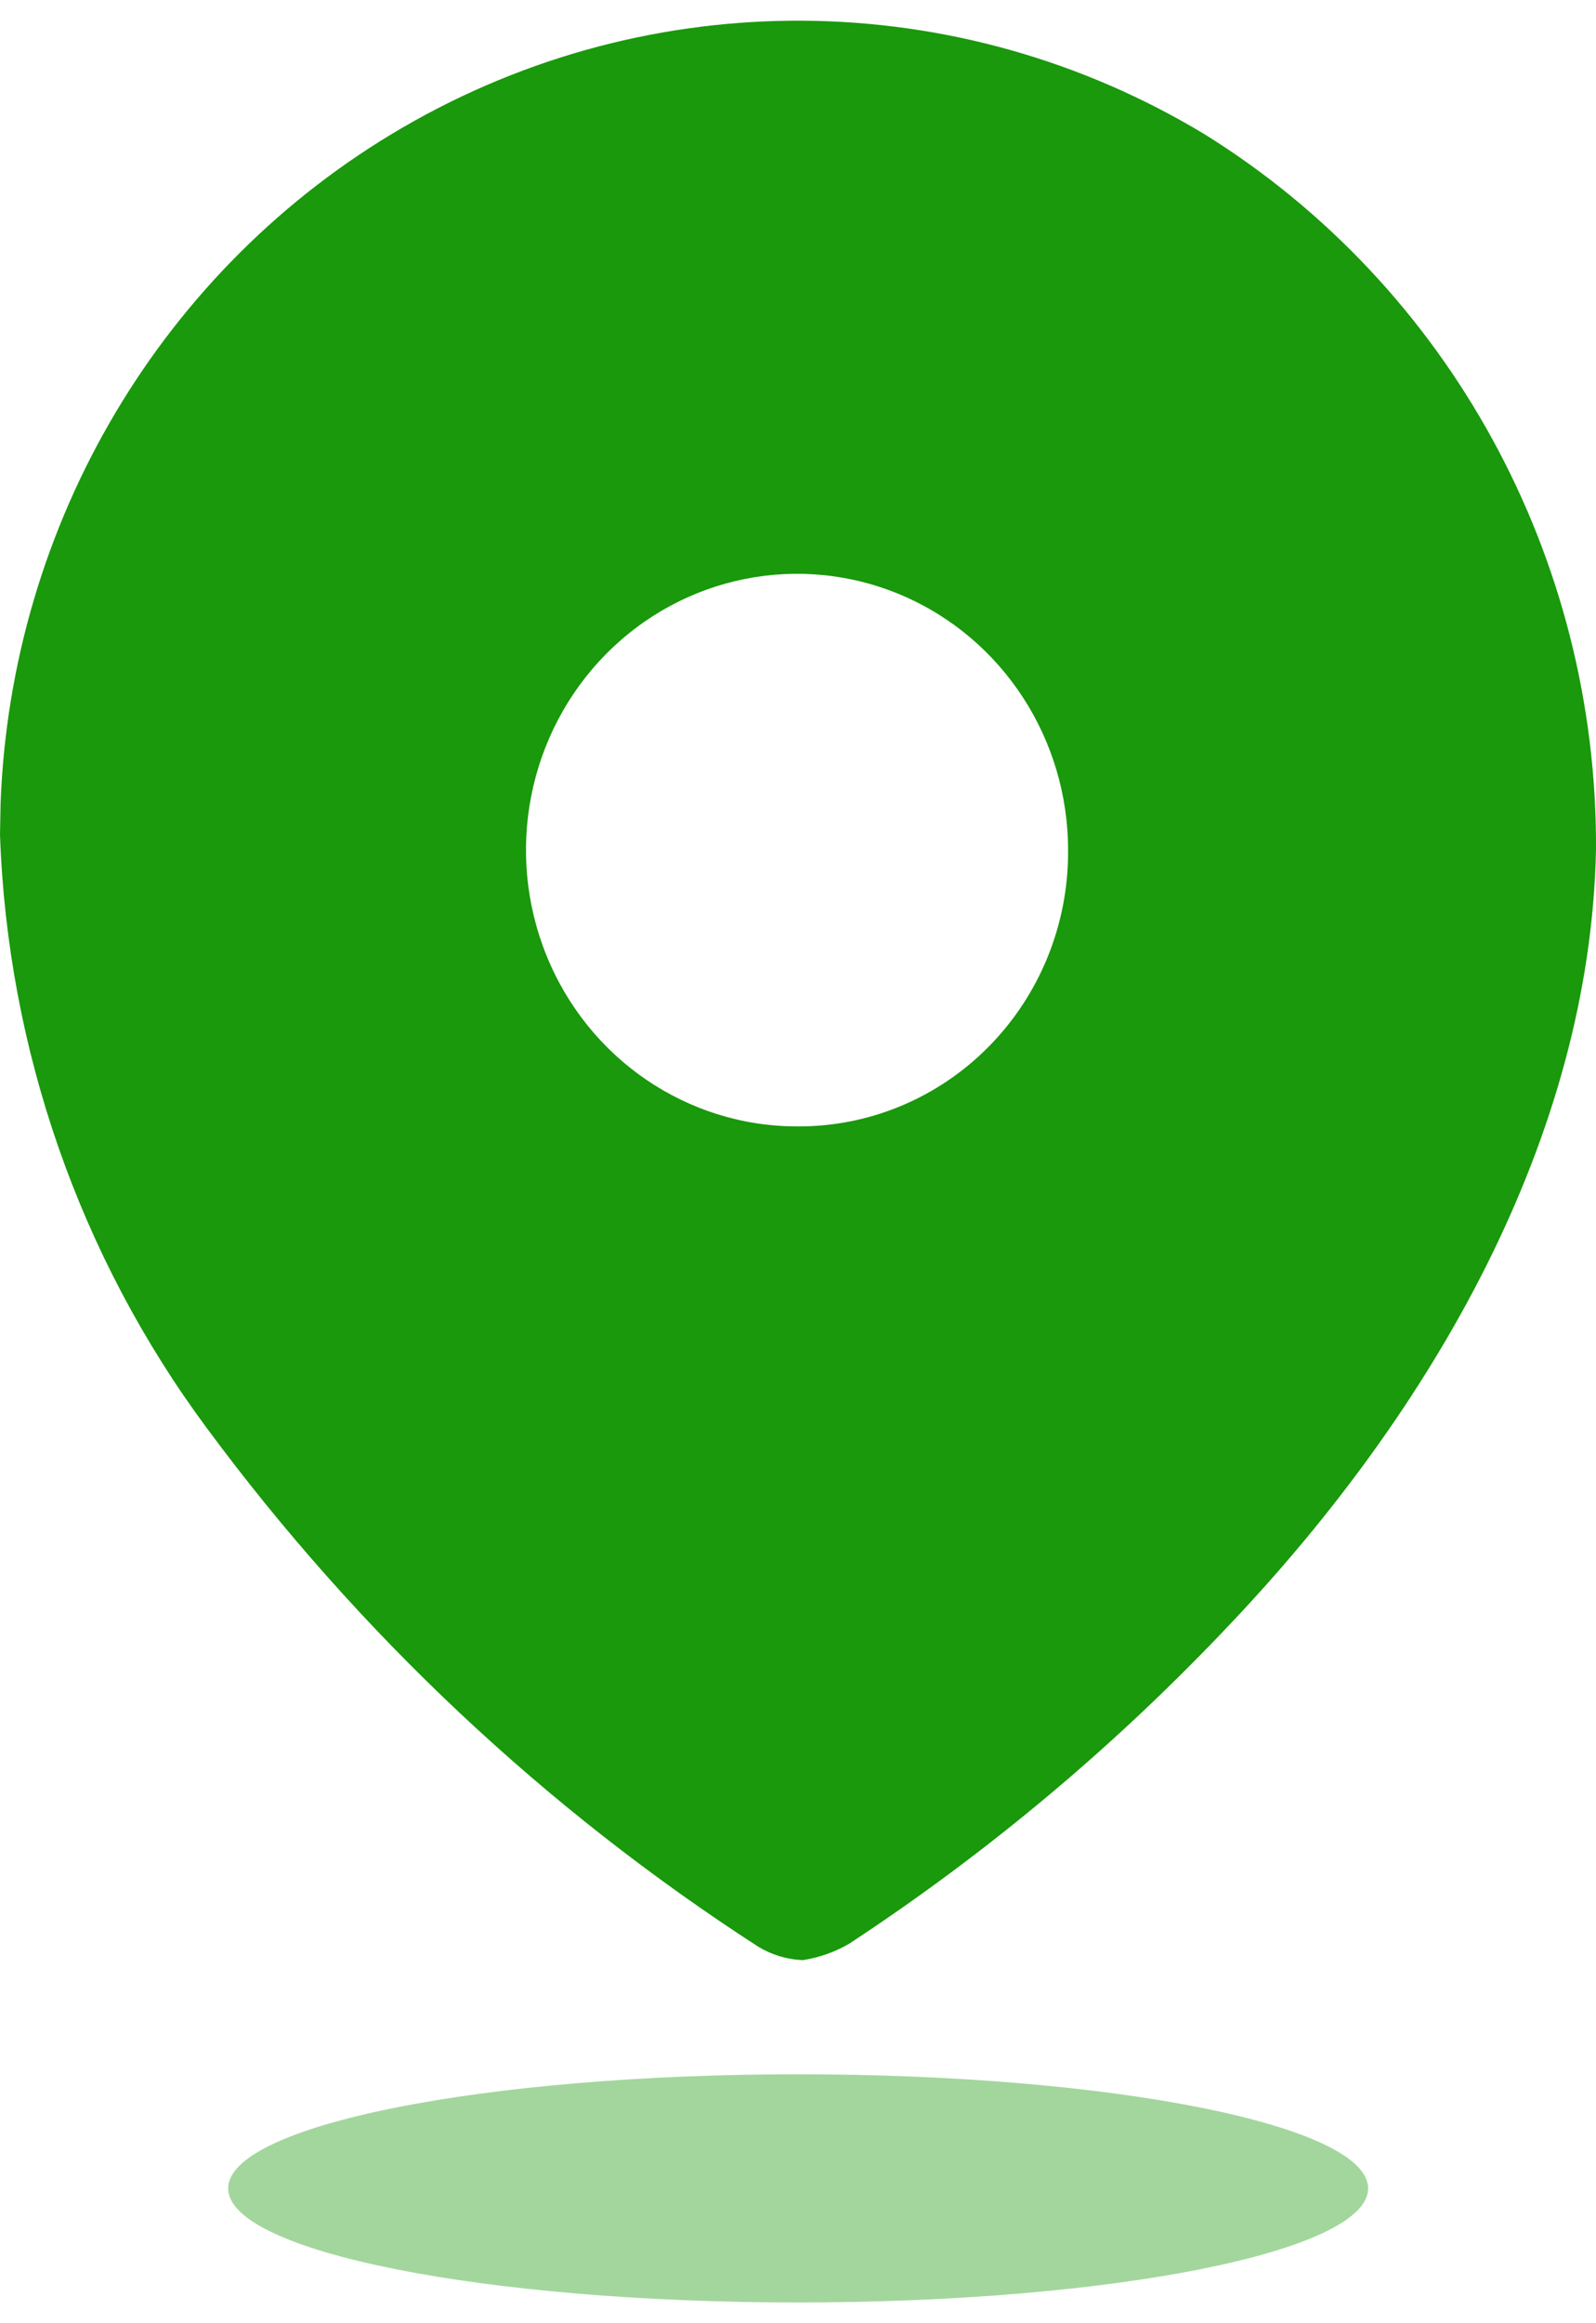
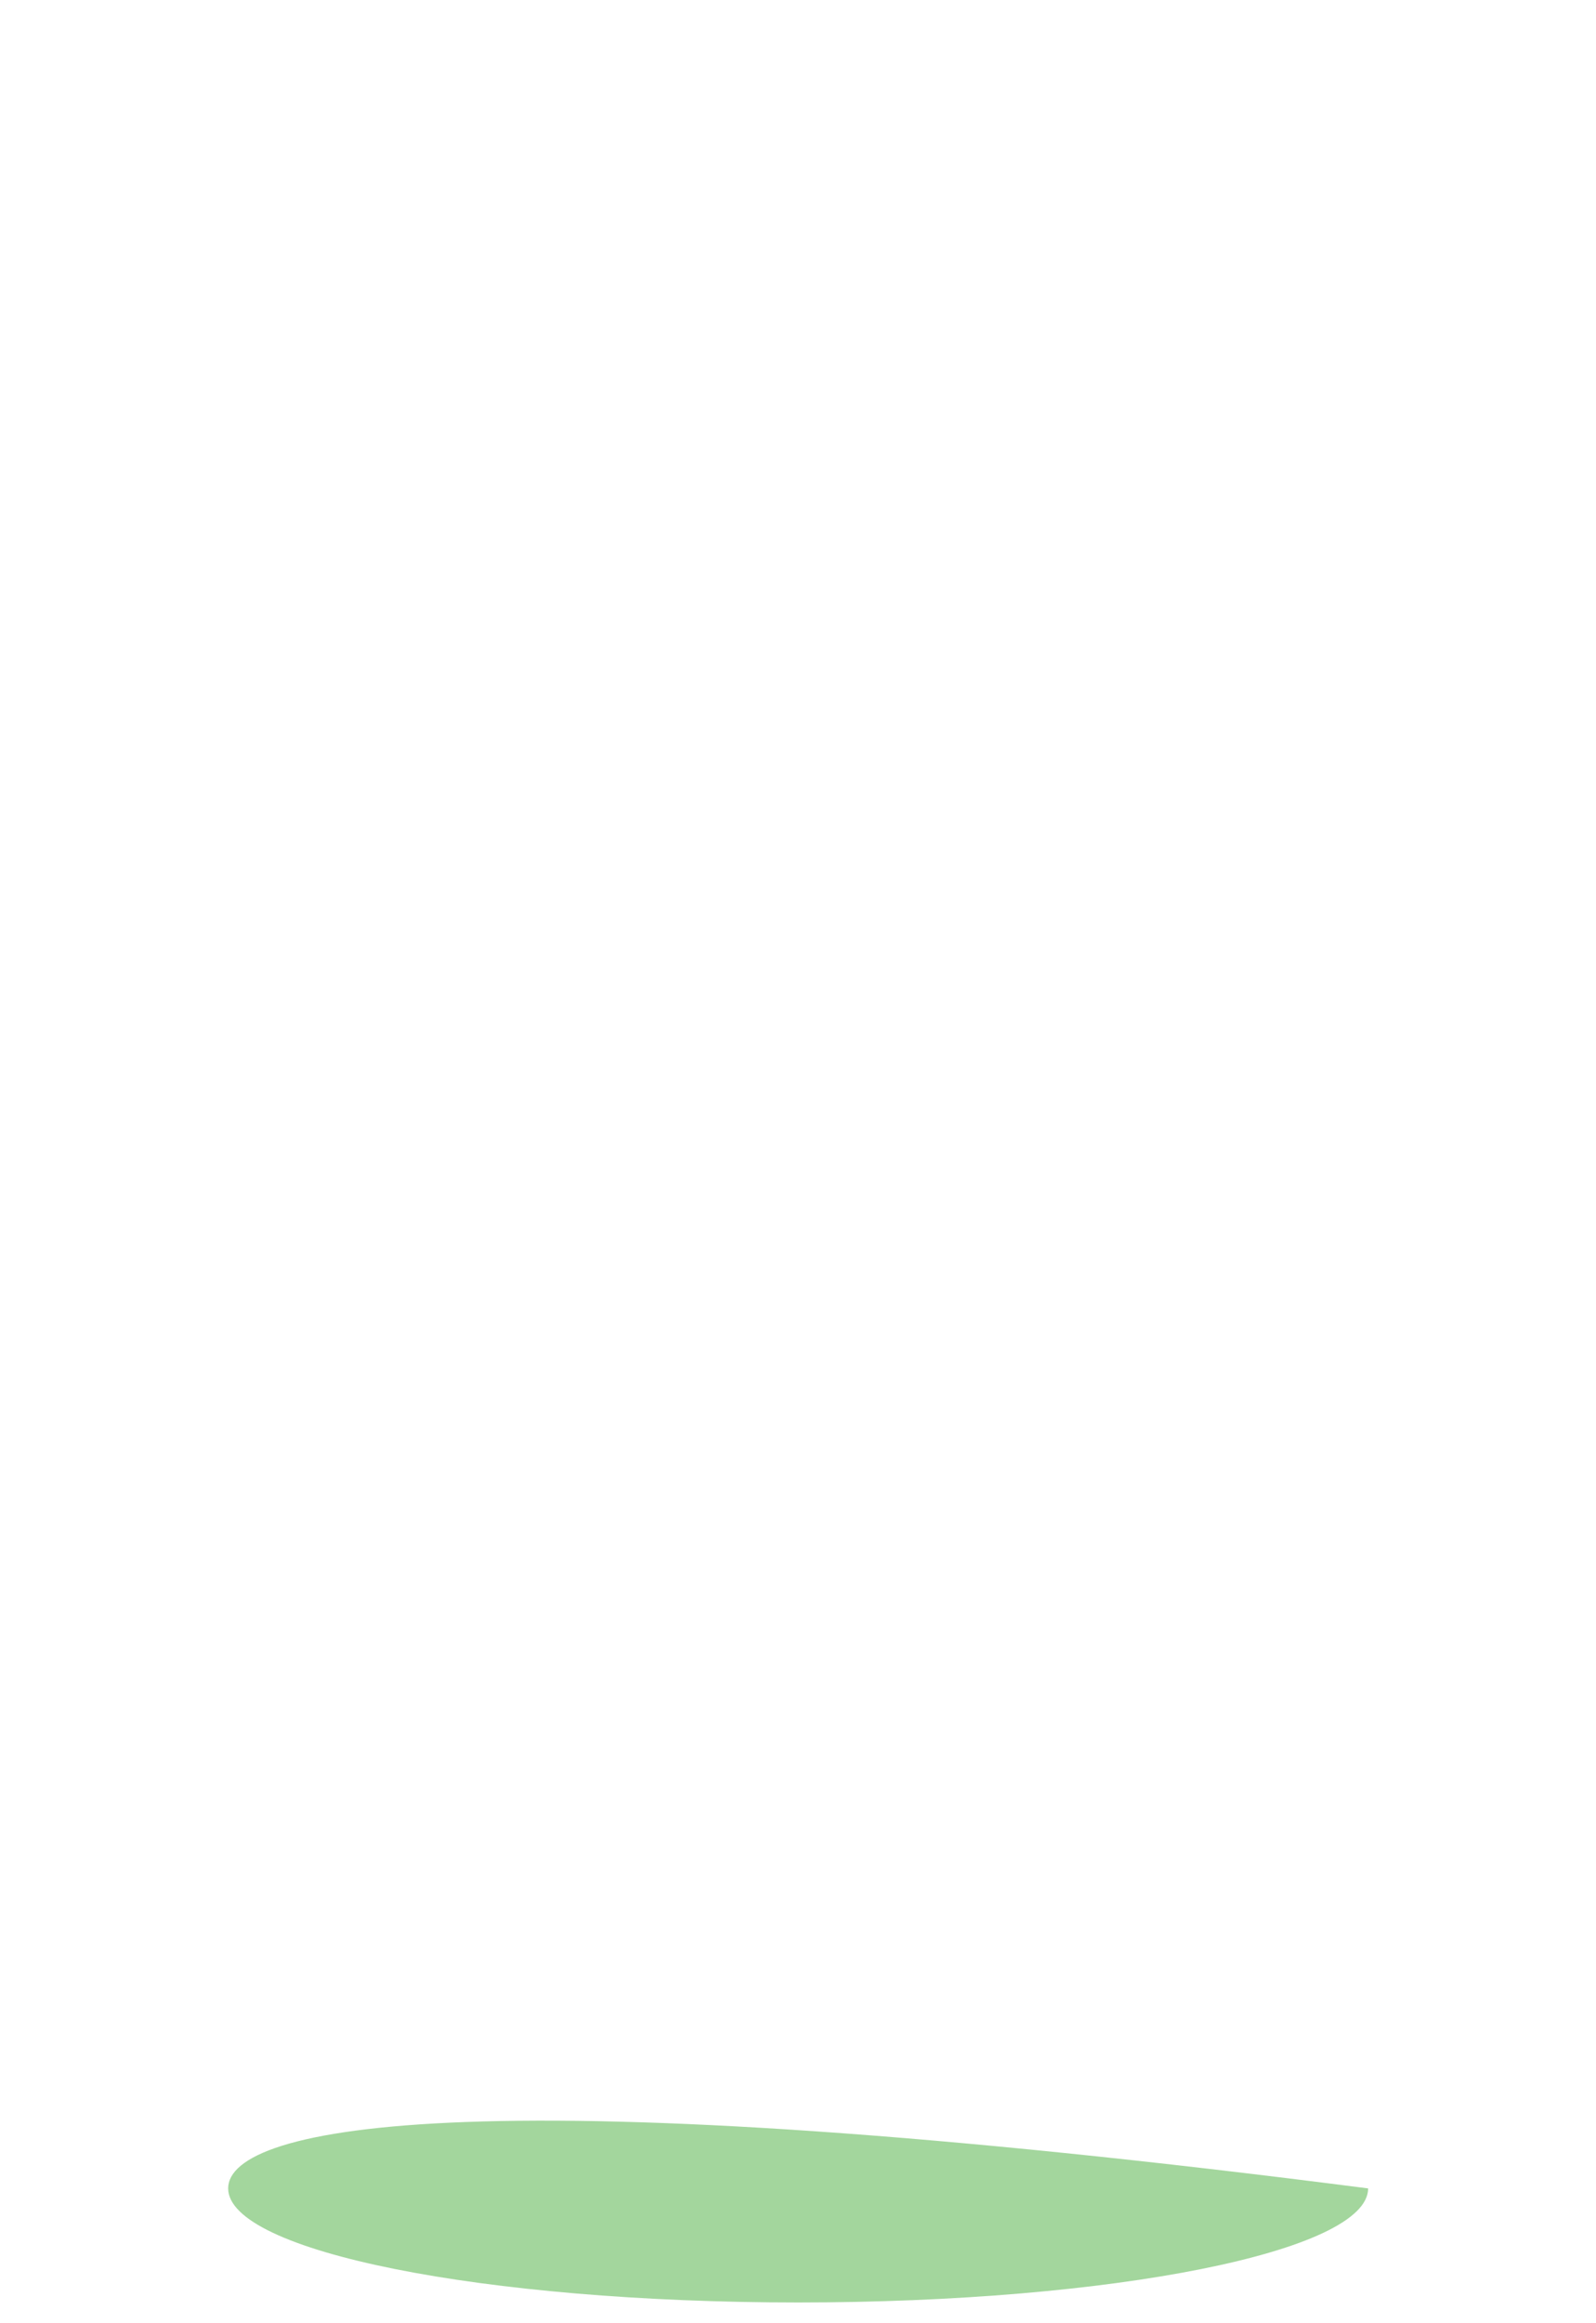
<svg xmlns="http://www.w3.org/2000/svg" width="22" height="32" viewBox="0 0 22 32" fill="none">
-   <path d="M5.55 1.757C8.983 -0.238 13.203 -0.203 16.604 1.849C19.972 3.942 22.019 7.677 22 11.696C21.921 15.688 19.727 19.441 16.983 22.342C15.4 24.024 13.628 25.511 11.705 26.773C11.507 26.888 11.29 26.964 11.065 26.999C10.848 26.99 10.637 26.926 10.451 26.813C7.515 24.917 4.94 22.496 2.848 19.667C1.098 17.306 0.103 14.453 0 11.496L0.008 11.066C0.151 7.207 2.239 3.681 5.55 1.757ZM12.426 8.197C11.03 7.604 9.421 7.926 8.35 9.013C7.278 10.101 6.956 11.739 7.534 13.163C8.111 14.586 9.474 15.515 10.987 15.515C11.978 15.522 12.93 15.126 13.632 14.413C14.334 13.701 14.727 12.732 14.723 11.723C14.728 10.182 13.821 8.79 12.426 8.197Z" fill="#19990B" />
-   <path opacity="0.4" d="M11.002 31.714C15.341 31.714 18.859 31.011 18.859 30.143C18.859 29.275 15.341 28.571 11.002 28.571C6.662 28.571 3.145 29.275 3.145 30.143C3.145 31.011 6.662 31.714 11.002 31.714Z" fill="#19990B" />
+   <path opacity="0.4" d="M11.002 31.714C15.341 31.714 18.859 31.011 18.859 30.143C6.662 28.571 3.145 29.275 3.145 30.143C3.145 31.011 6.662 31.714 11.002 31.714Z" fill="#19990B" />
</svg>